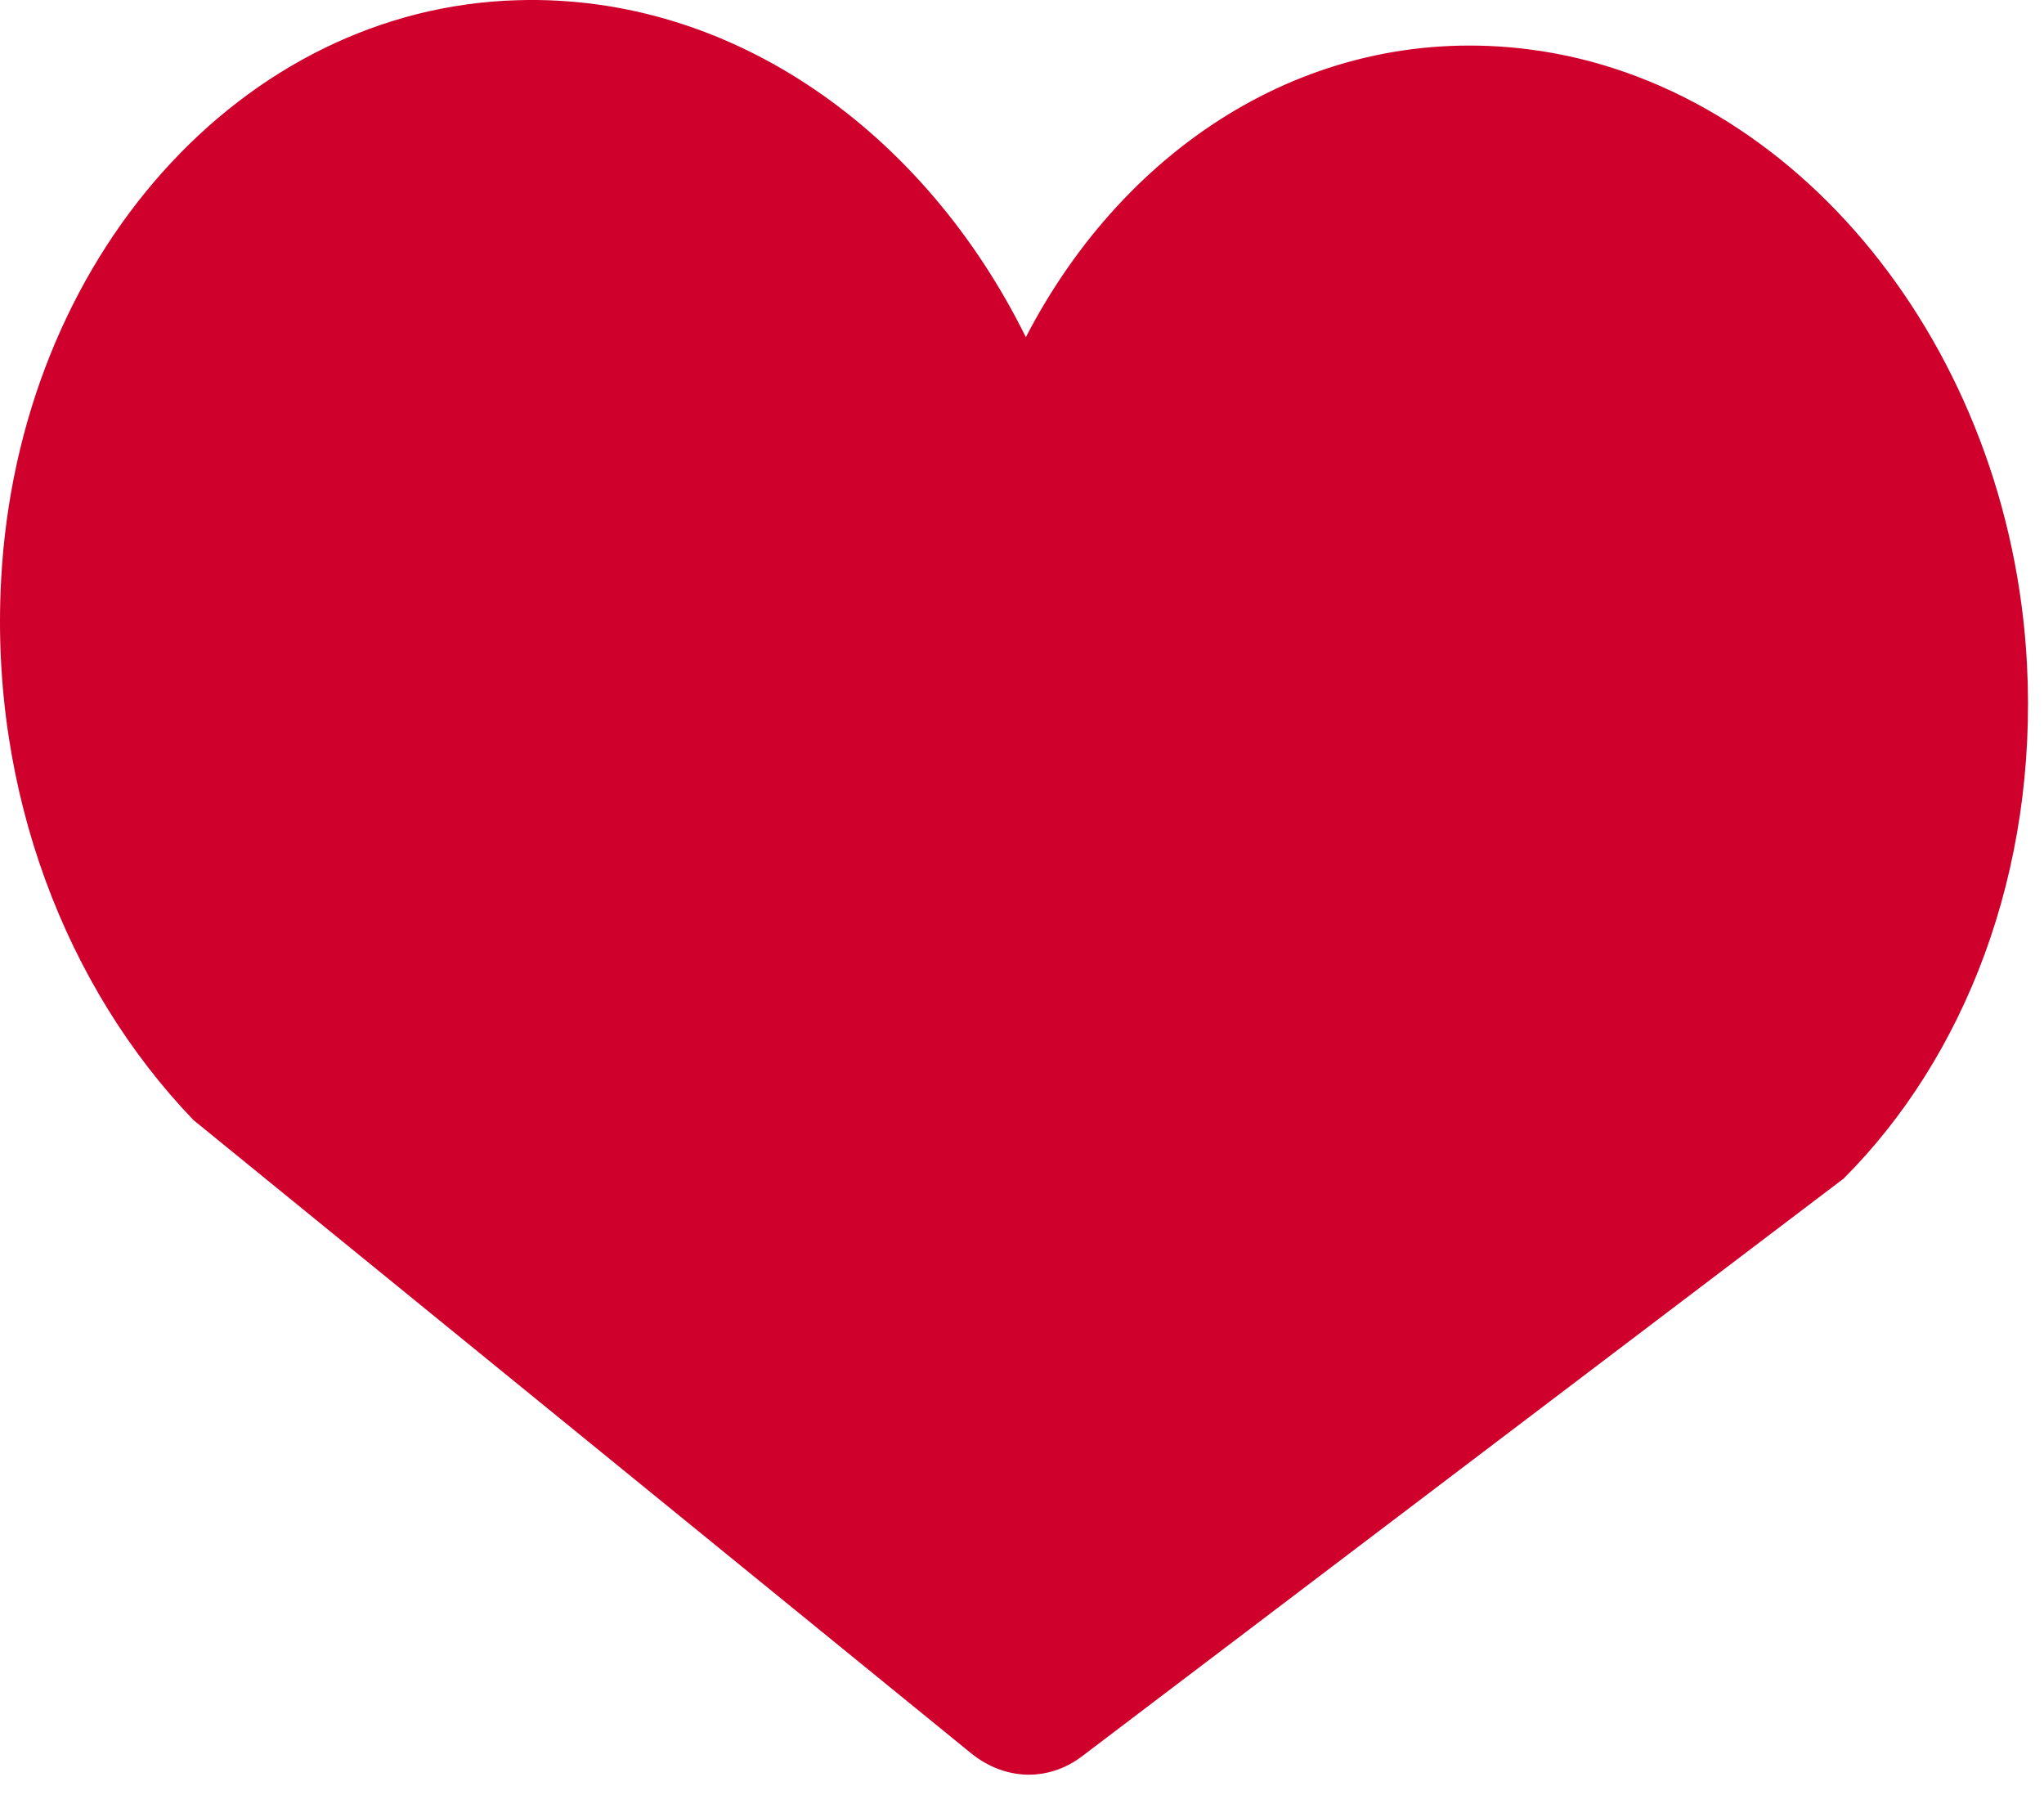
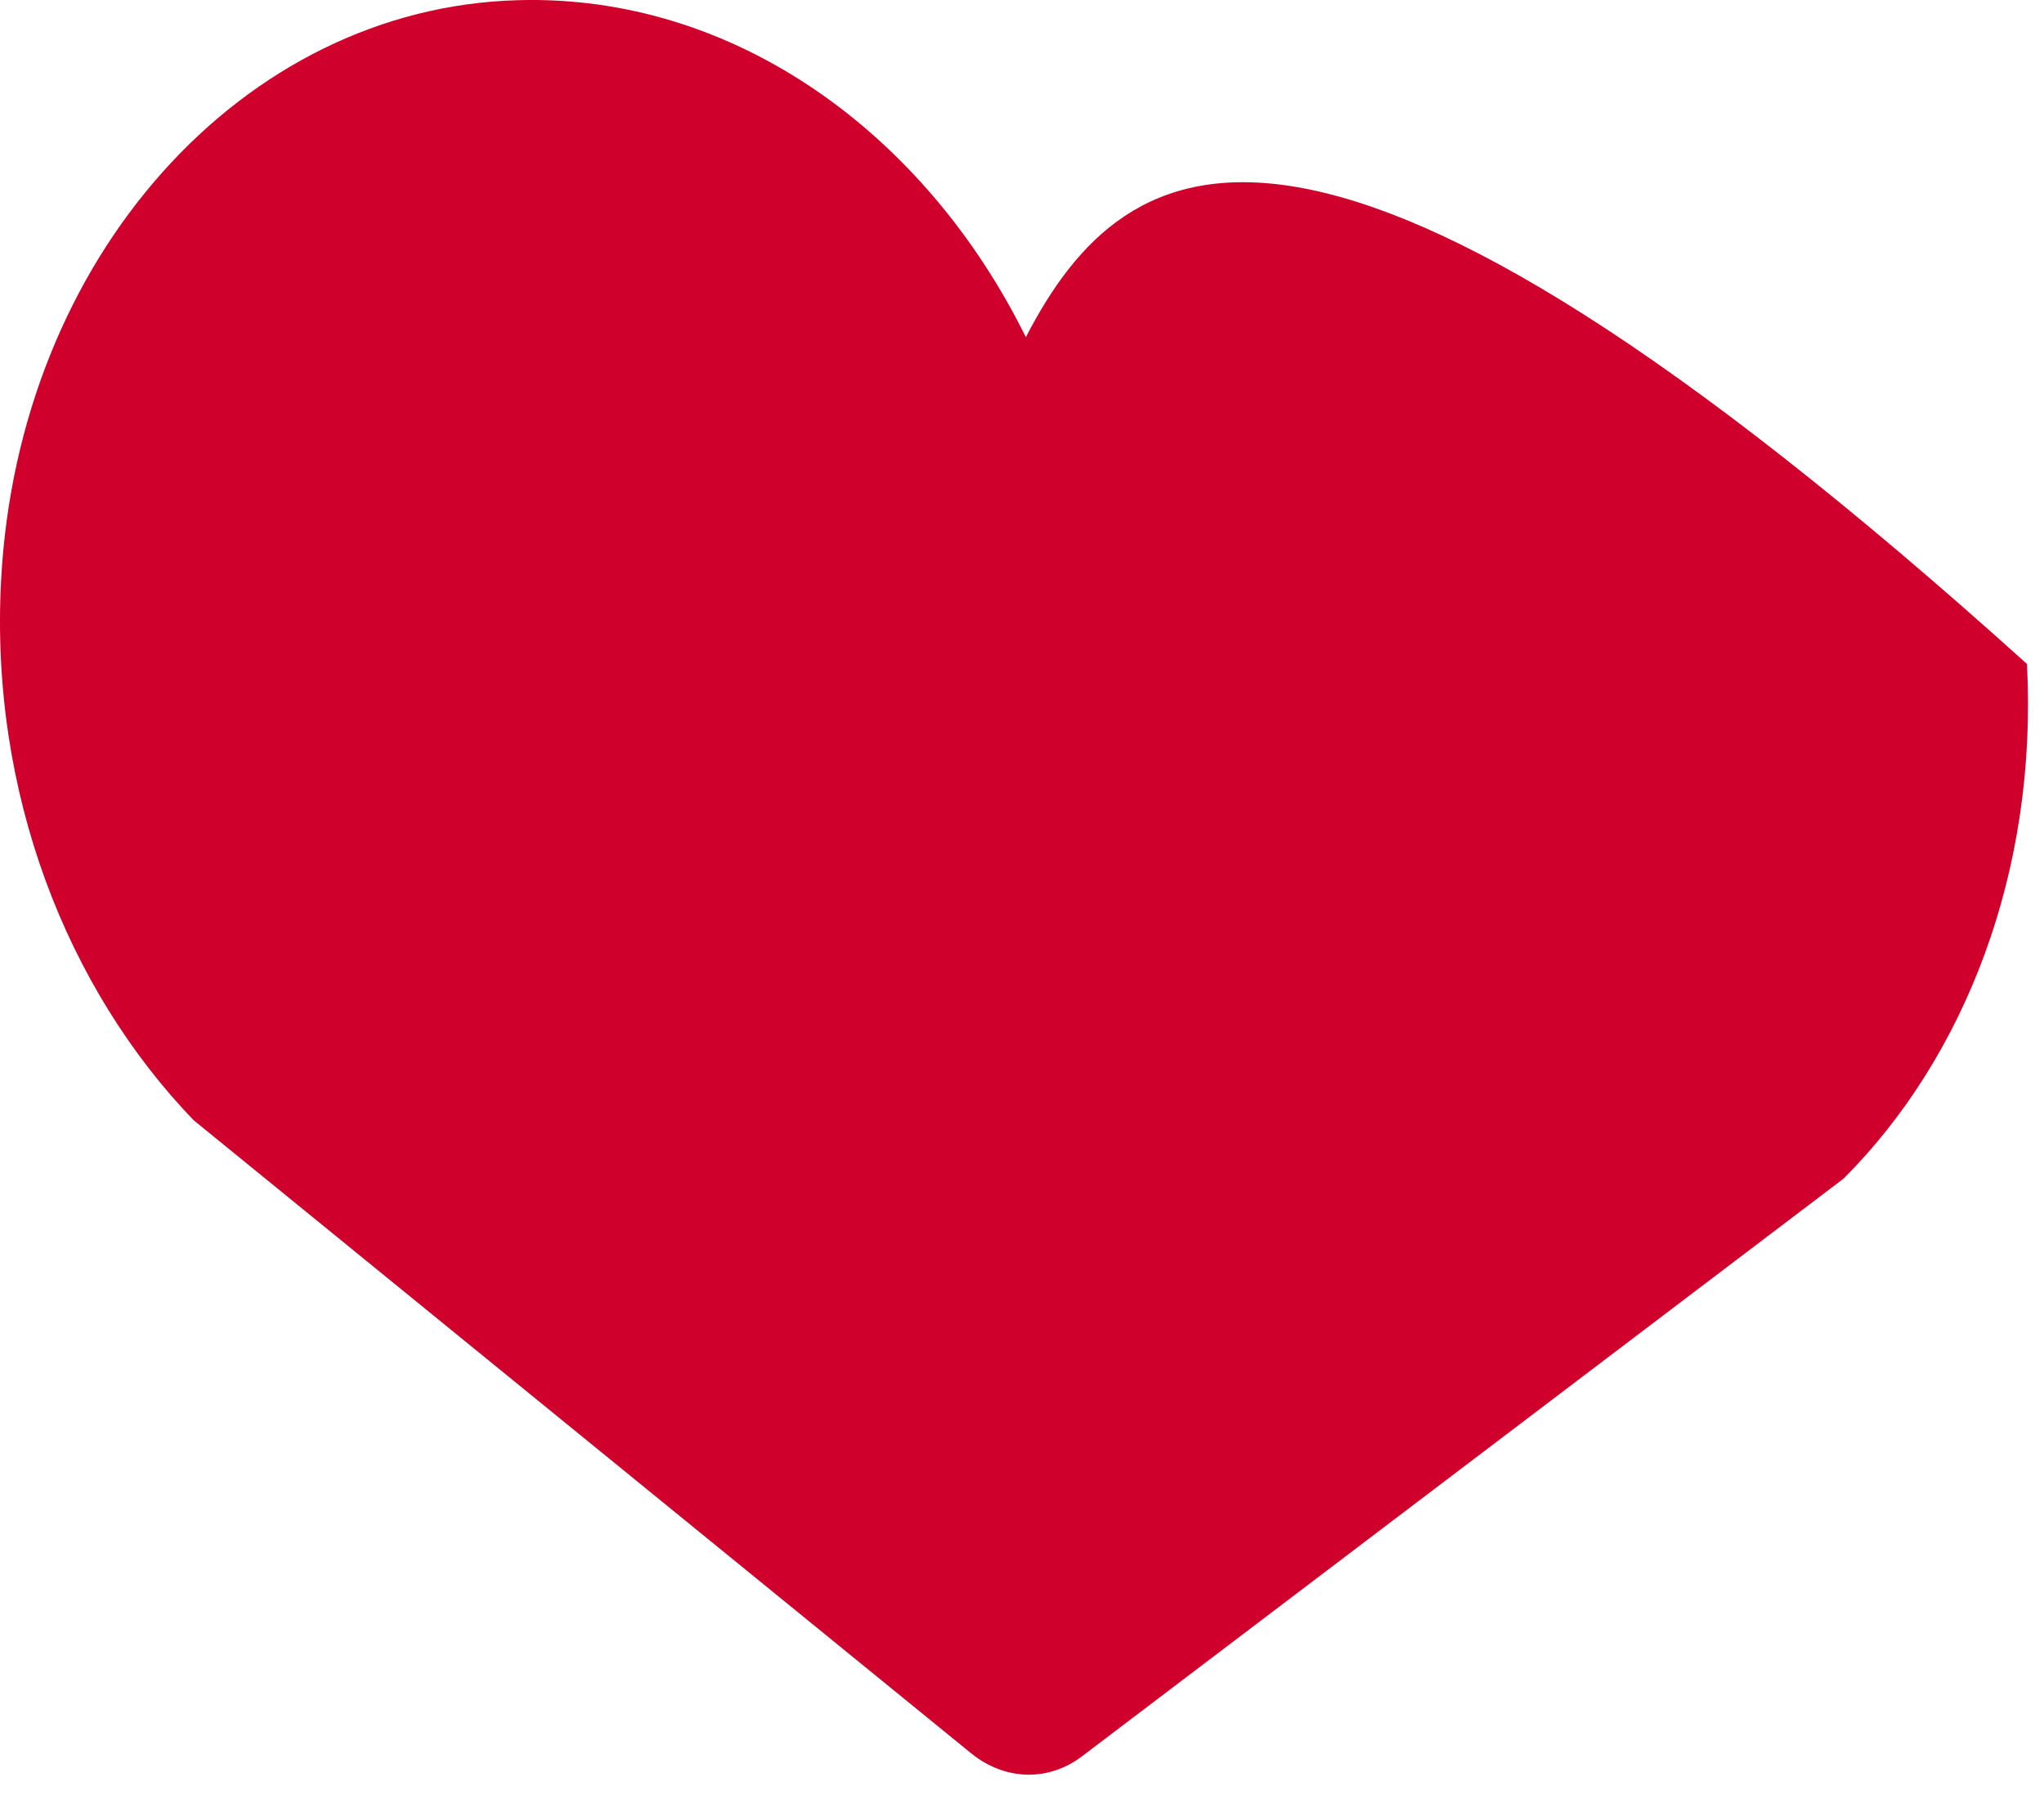
<svg xmlns="http://www.w3.org/2000/svg" width="51" height="45" viewBox="0 0 51 45" fill="none">
-   <path d="M50.575 16.563C50.162 8.681 44.807 2.071 38.133 1.229C32.826 0.561 28.106 3.565 25.596 8.411C23.085 3.326 18.318 -0.154 12.915 0.005C6.05 0.196 0.457 6.425 0.028 14.465C-0.258 19.773 1.665 24.651 4.827 27.941L24.229 43.736C25.071 44.419 26.152 44.451 26.994 43.815L45.999 29.402C49.018 26.383 50.845 21.759 50.575 16.563Z" fill="#D0002C" />
+   <path d="M50.575 16.563C32.826 0.561 28.106 3.565 25.596 8.411C23.085 3.326 18.318 -0.154 12.915 0.005C6.05 0.196 0.457 6.425 0.028 14.465C-0.258 19.773 1.665 24.651 4.827 27.941L24.229 43.736C25.071 44.419 26.152 44.451 26.994 43.815L45.999 29.402C49.018 26.383 50.845 21.759 50.575 16.563Z" fill="#D0002C" />
</svg>